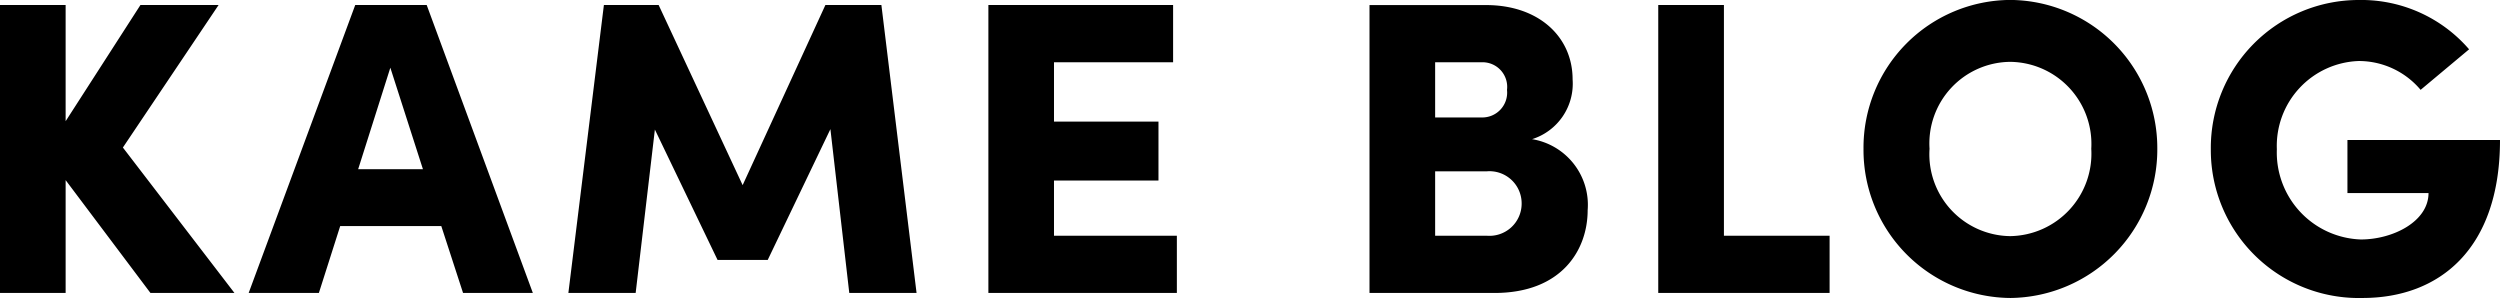
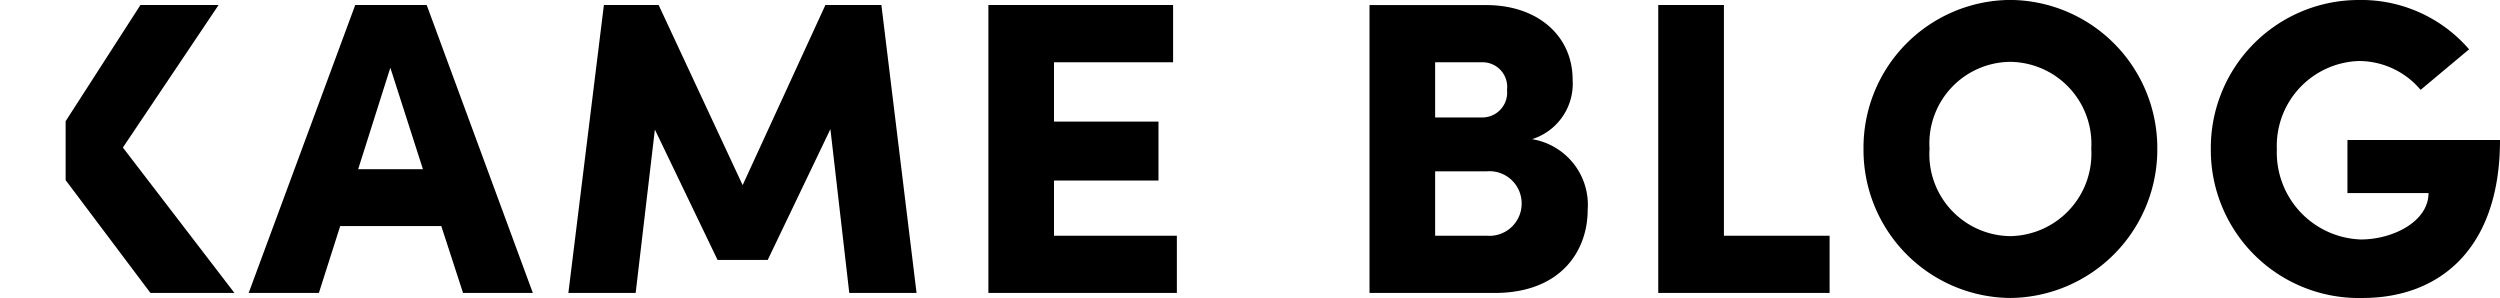
<svg xmlns="http://www.w3.org/2000/svg" width="125.622" height="14.973" viewBox="0 0 125.622 14.973">
-   <path d="M-56.1-7.308l4.809-7.161h-3.927l-3.759,5.838v-5.838h-3.3V0h3.3V-5.67L-54.715,0h4.221ZM-35.5,0l-5.334-14.469h-3.591L-49.78,0h3.528l1.071-3.36H-40.1L-39.007,0Zm-7.161-11.319,1.638,5.1h-3.255Zm24.675-3.15H-20.8l-4.158,9.051-4.221-9.051H-31.93L-33.715,0h3.381l.966-8.211,3.15,6.552h2.52l3.15-6.573L-19.6,0h3.381Zm8.673,8.82h5.25V-8.61h-5.25v-2.982h5.985v-2.877H-12.61V0h9.471V-2.877H-9.313ZM14.71-7.728a2.923,2.923,0,0,0,2.037-3c0-2.142-1.7-3.738-4.347-3.738H6.541V0h6.279c3.4,0,4.683-2.184,4.683-4.158A3.345,3.345,0,0,0,14.71-7.728Zm-1.26-2.478a1.248,1.248,0,0,1-1.3,1.386H9.839v-2.772H12.17A1.239,1.239,0,0,1,13.451-10.206ZM9.839-2.877V-6.111h2.583a1.616,1.616,0,0,1,1.764,1.617,1.618,1.618,0,0,1-1.764,1.617ZM24.35-14.469h-3.3V0h8.61V-2.877H24.35ZM38.756.252a7.462,7.462,0,0,0,7.371-7.5,7.444,7.444,0,0,0-7.371-7.476,7.421,7.421,0,0,0-7.392,7.476A7.439,7.439,0,0,0,38.756.252Zm-.021-3.108a4.113,4.113,0,0,1-4.053-4.389,4.1,4.1,0,0,1,4.053-4.368,4.124,4.124,0,0,1,4.074,4.368A4.142,4.142,0,0,1,38.735-2.856ZM56.438.252c3.864,0,6.909-2.457,6.909-7.938H55.681v2.667h4.074c0,1.428-1.785,2.331-3.4,2.331a4.373,4.373,0,0,1-4.221-4.536,4.265,4.265,0,0,1,4.116-4.431,4.057,4.057,0,0,1,3.108,1.449l2.436-2.037a7.156,7.156,0,0,0-5.544-2.478,7.434,7.434,0,0,0-7.434,7.5A7.434,7.434,0,0,0,56.438.252Z" transform="translate(62.275 14.721)" />
+   <path d="M-56.1-7.308l4.809-7.161h-3.927l-3.759,5.838v-5.838h-3.3h3.3V-5.67L-54.715,0h4.221ZM-35.5,0l-5.334-14.469h-3.591L-49.78,0h3.528l1.071-3.36H-40.1L-39.007,0Zm-7.161-11.319,1.638,5.1h-3.255Zm24.675-3.15H-20.8l-4.158,9.051-4.221-9.051H-31.93L-33.715,0h3.381l.966-8.211,3.15,6.552h2.52l3.15-6.573L-19.6,0h3.381Zm8.673,8.82h5.25V-8.61h-5.25v-2.982h5.985v-2.877H-12.61V0h9.471V-2.877H-9.313ZM14.71-7.728a2.923,2.923,0,0,0,2.037-3c0-2.142-1.7-3.738-4.347-3.738H6.541V0h6.279c3.4,0,4.683-2.184,4.683-4.158A3.345,3.345,0,0,0,14.71-7.728Zm-1.26-2.478a1.248,1.248,0,0,1-1.3,1.386H9.839v-2.772H12.17A1.239,1.239,0,0,1,13.451-10.206ZM9.839-2.877V-6.111h2.583a1.616,1.616,0,0,1,1.764,1.617,1.618,1.618,0,0,1-1.764,1.617ZM24.35-14.469h-3.3V0h8.61V-2.877H24.35ZM38.756.252a7.462,7.462,0,0,0,7.371-7.5,7.444,7.444,0,0,0-7.371-7.476,7.421,7.421,0,0,0-7.392,7.476A7.439,7.439,0,0,0,38.756.252Zm-.021-3.108a4.113,4.113,0,0,1-4.053-4.389,4.1,4.1,0,0,1,4.053-4.368,4.124,4.124,0,0,1,4.074,4.368A4.142,4.142,0,0,1,38.735-2.856ZM56.438.252c3.864,0,6.909-2.457,6.909-7.938H55.681v2.667h4.074c0,1.428-1.785,2.331-3.4,2.331a4.373,4.373,0,0,1-4.221-4.536,4.265,4.265,0,0,1,4.116-4.431,4.057,4.057,0,0,1,3.108,1.449l2.436-2.037a7.156,7.156,0,0,0-5.544-2.478,7.434,7.434,0,0,0-7.434,7.5A7.434,7.434,0,0,0,56.438.252Z" transform="translate(62.275 14.721)" />
</svg>